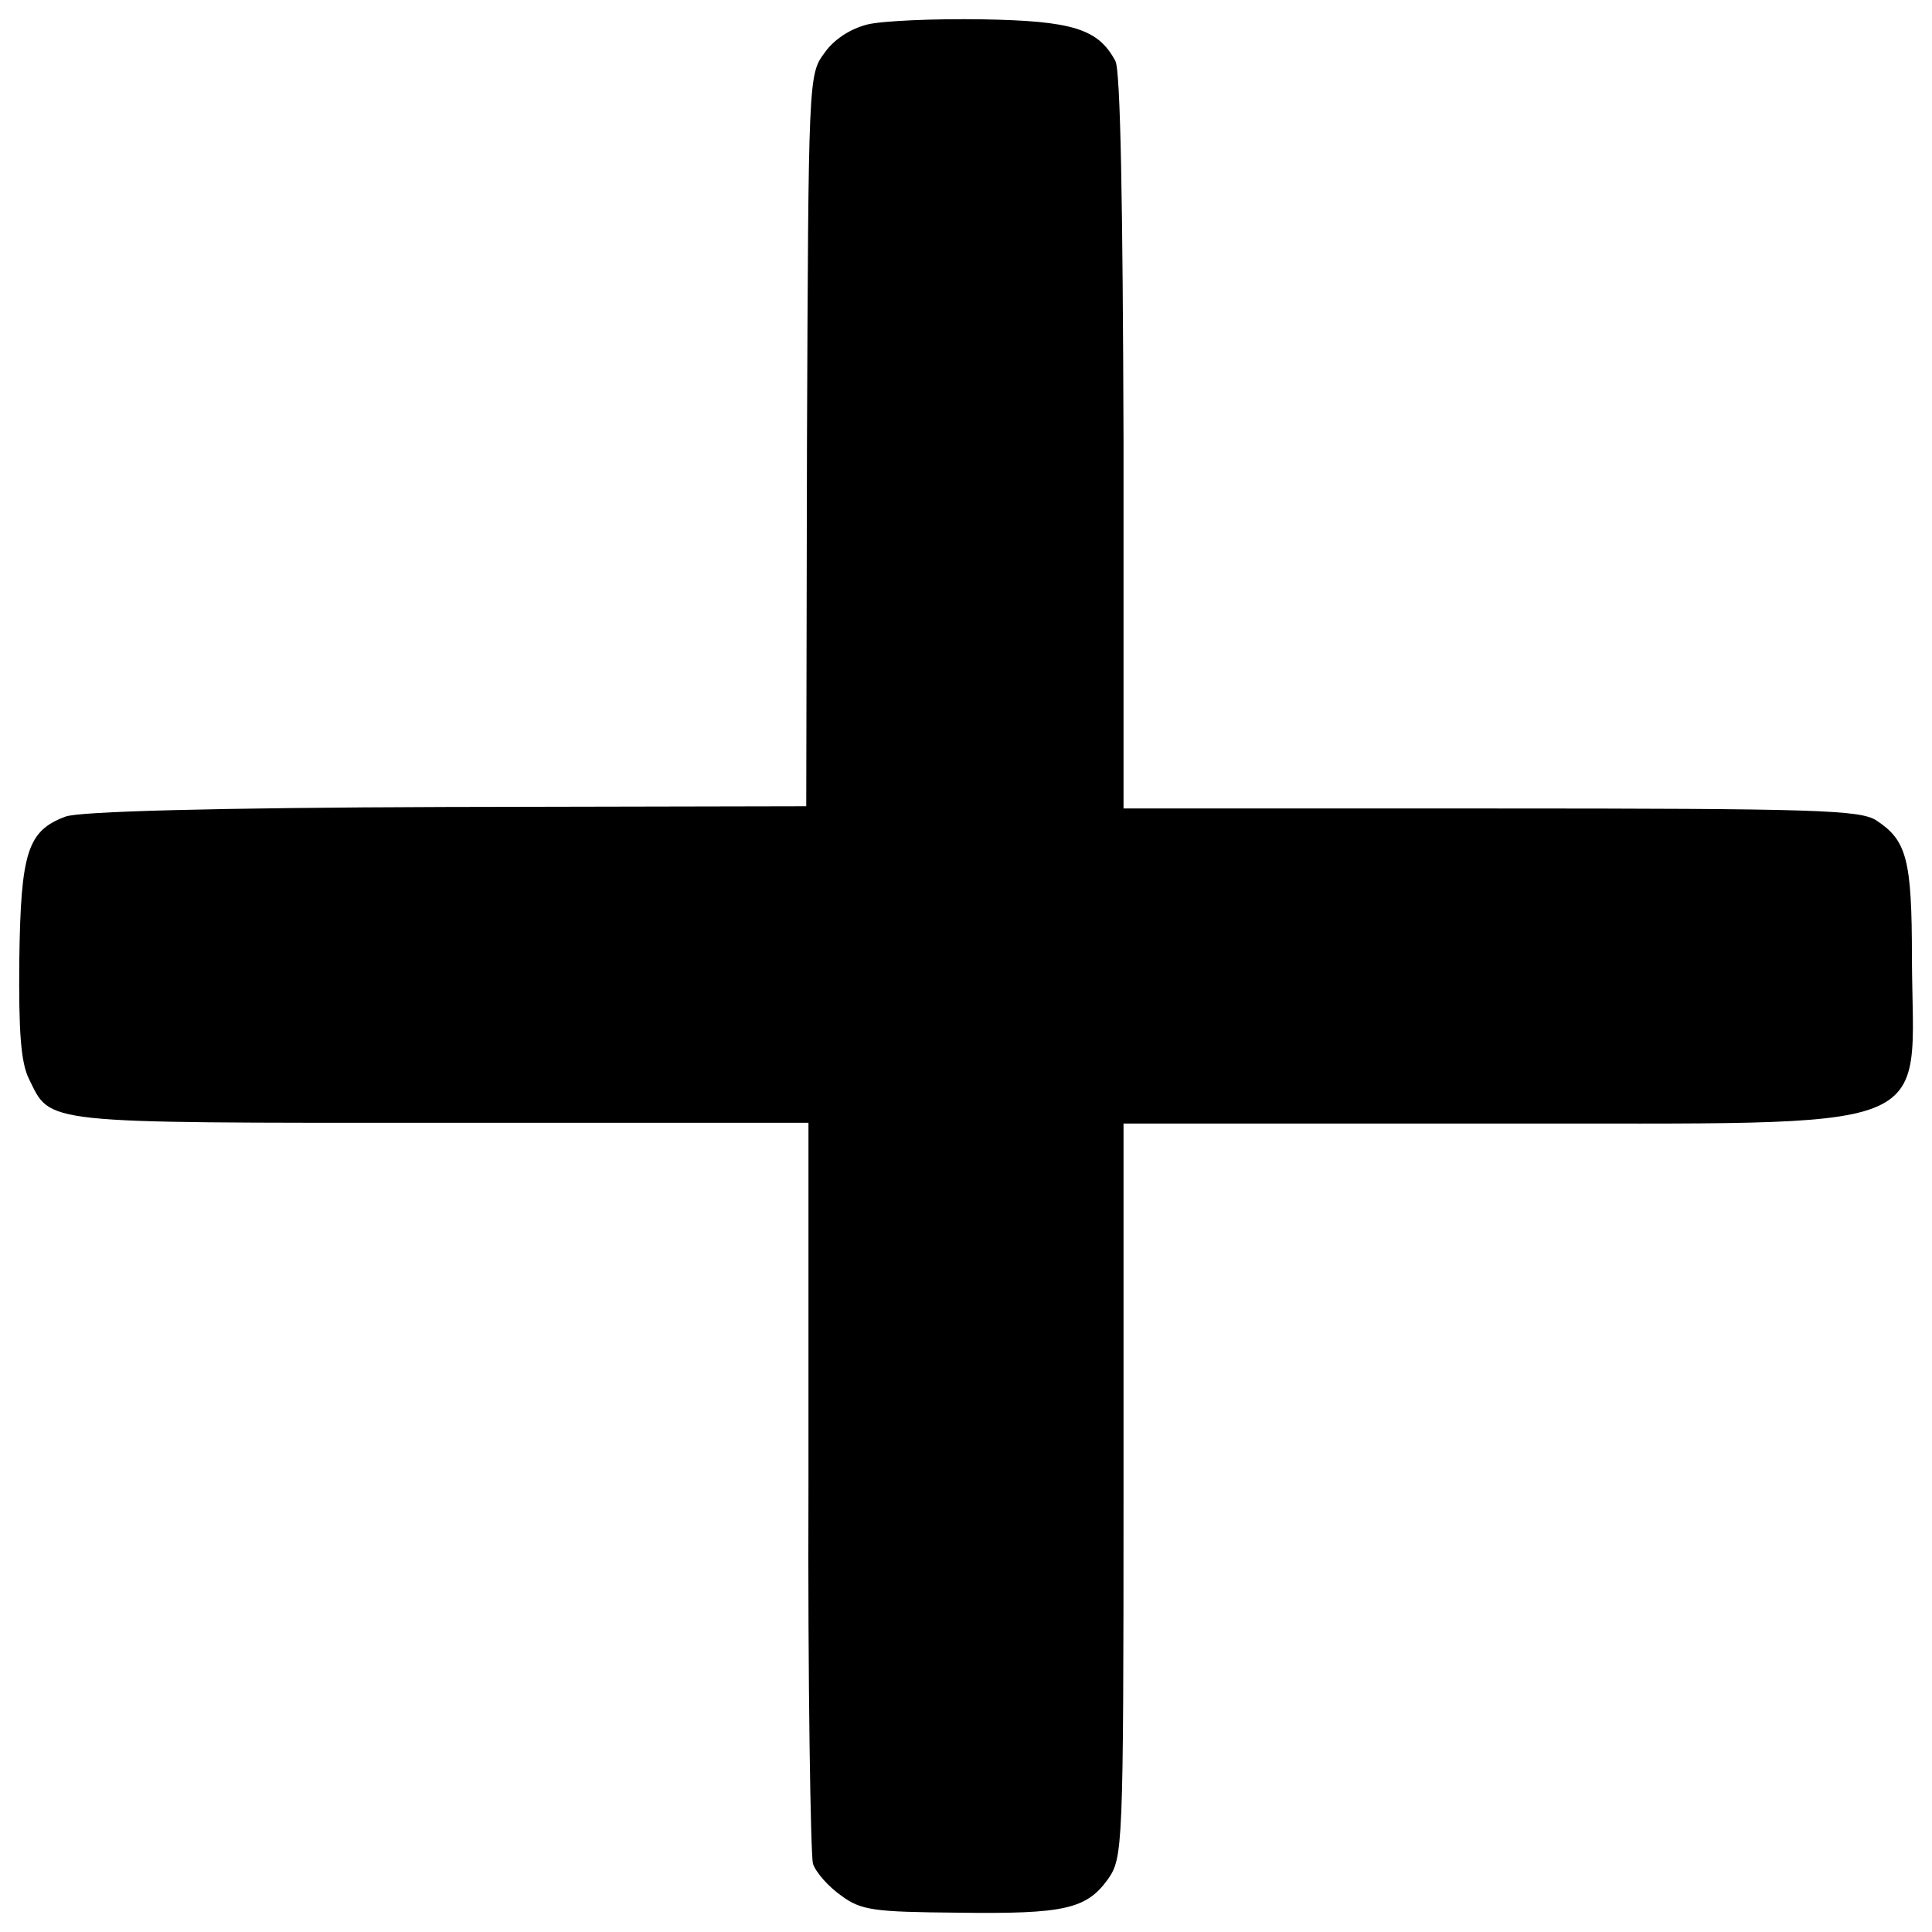
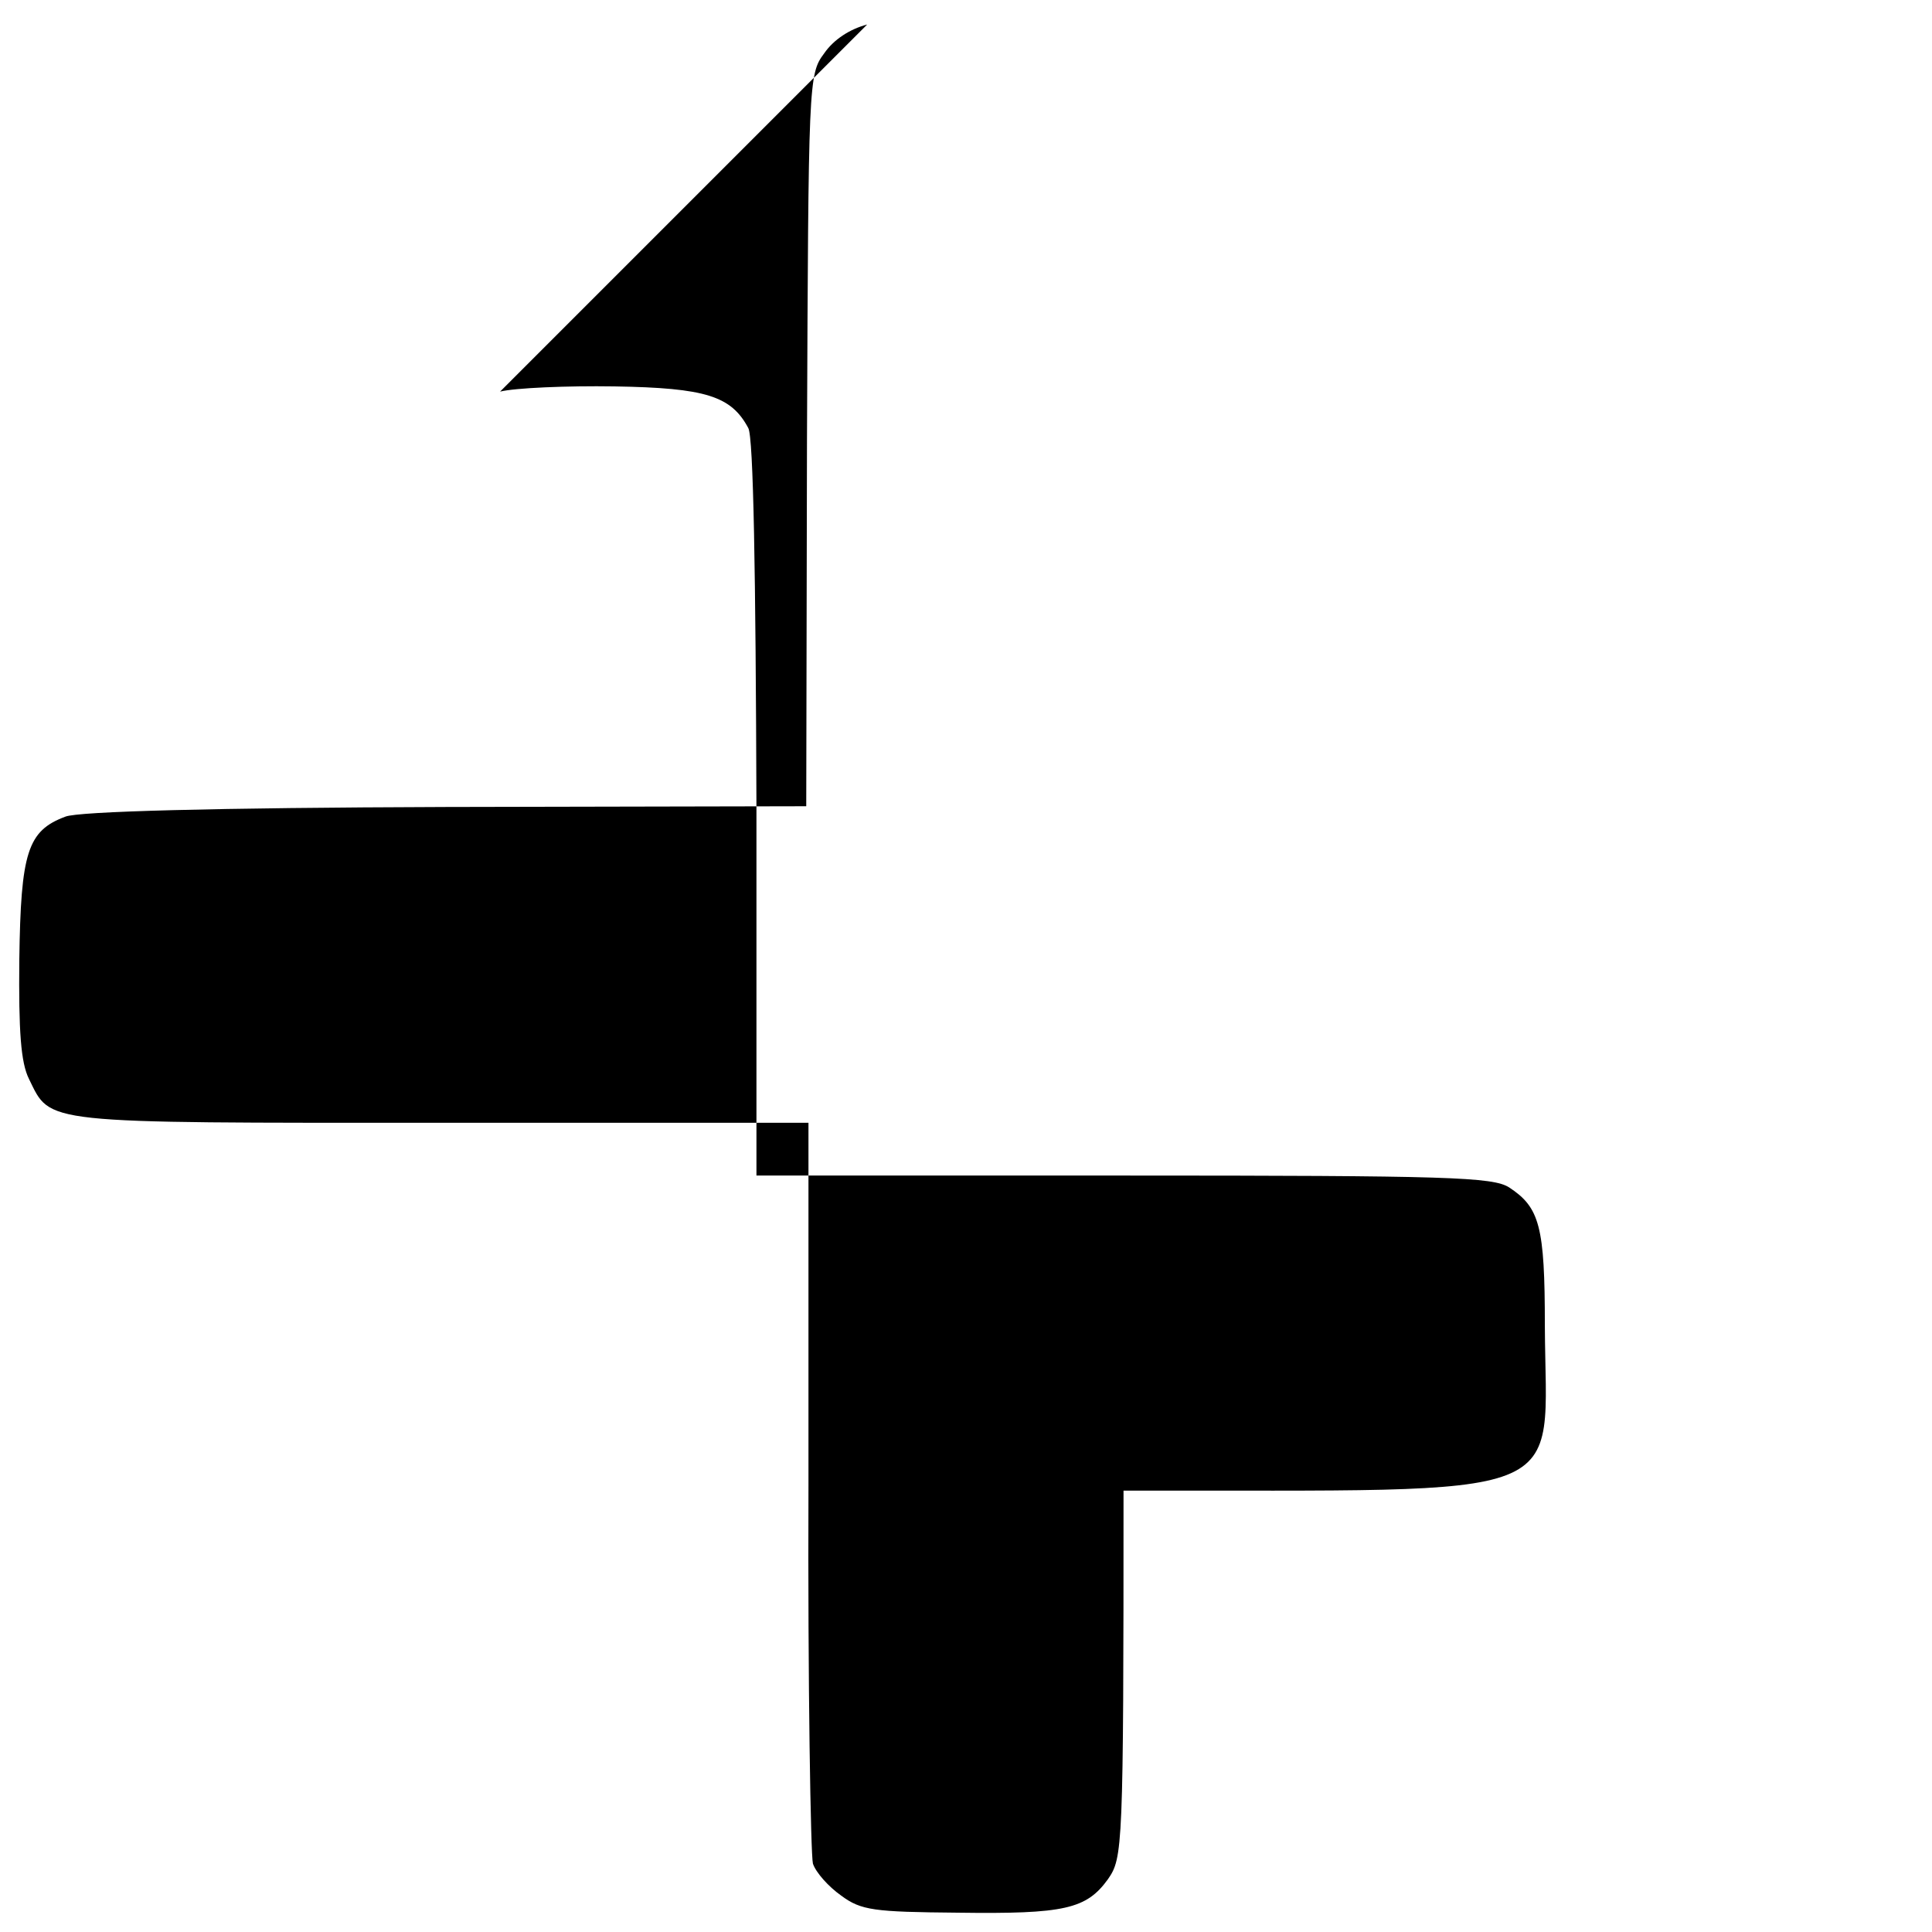
<svg xmlns="http://www.w3.org/2000/svg" version="1.0" width="260pt" height="260pt" viewBox="0 0 260 260" preserveAspectRatio="xMidYMid meet">
  <g transform="translate(0,260) scale(0.1,-0.1)" fill="#000000" stroke="none">
-     <path d="M1167 2567 c-23 -6 -45 -20 -58 -39 -21 -28 -21 -38 -23 -521 l-1 -492 -485 -1 c-313 -1 -495 -6 -512 -13 -51 -19 -60 -48 -62 -192 -1 -97 2 -139 13 -161 30 -61 12 -59 554 -59 l495 0 0 -488 c-1 -268 3 -497 6 -509 4 -12 21 -31 38 -43 27 -20 44 -22 157 -23 144 -2 173 5 202 45 20 29 21 39 21 523 l0 494 494 0 c618 1 568 -19 567 222 0 134 -7 159 -48 186 -22 14 -81 16 -519 16 l-494 0 0 494 c-1 317 -4 500 -11 512 -23 43 -57 54 -180 56 -64 1 -134 -2 -154 -7z" />
+     <path d="M1167 2567 c-23 -6 -45 -20 -58 -39 -21 -28 -21 -38 -23 -521 l-1 -492 -485 -1 c-313 -1 -495 -6 -512 -13 -51 -19 -60 -48 -62 -192 -1 -97 2 -139 13 -161 30 -61 12 -59 554 -59 l495 0 0 -488 c-1 -268 3 -497 6 -509 4 -12 21 -31 38 -43 27 -20 44 -22 157 -23 144 -2 173 5 202 45 20 29 21 39 21 523 c618 1 568 -19 567 222 0 134 -7 159 -48 186 -22 14 -81 16 -519 16 l-494 0 0 494 c-1 317 -4 500 -11 512 -23 43 -57 54 -180 56 -64 1 -134 -2 -154 -7z" />
  </g>
</svg>